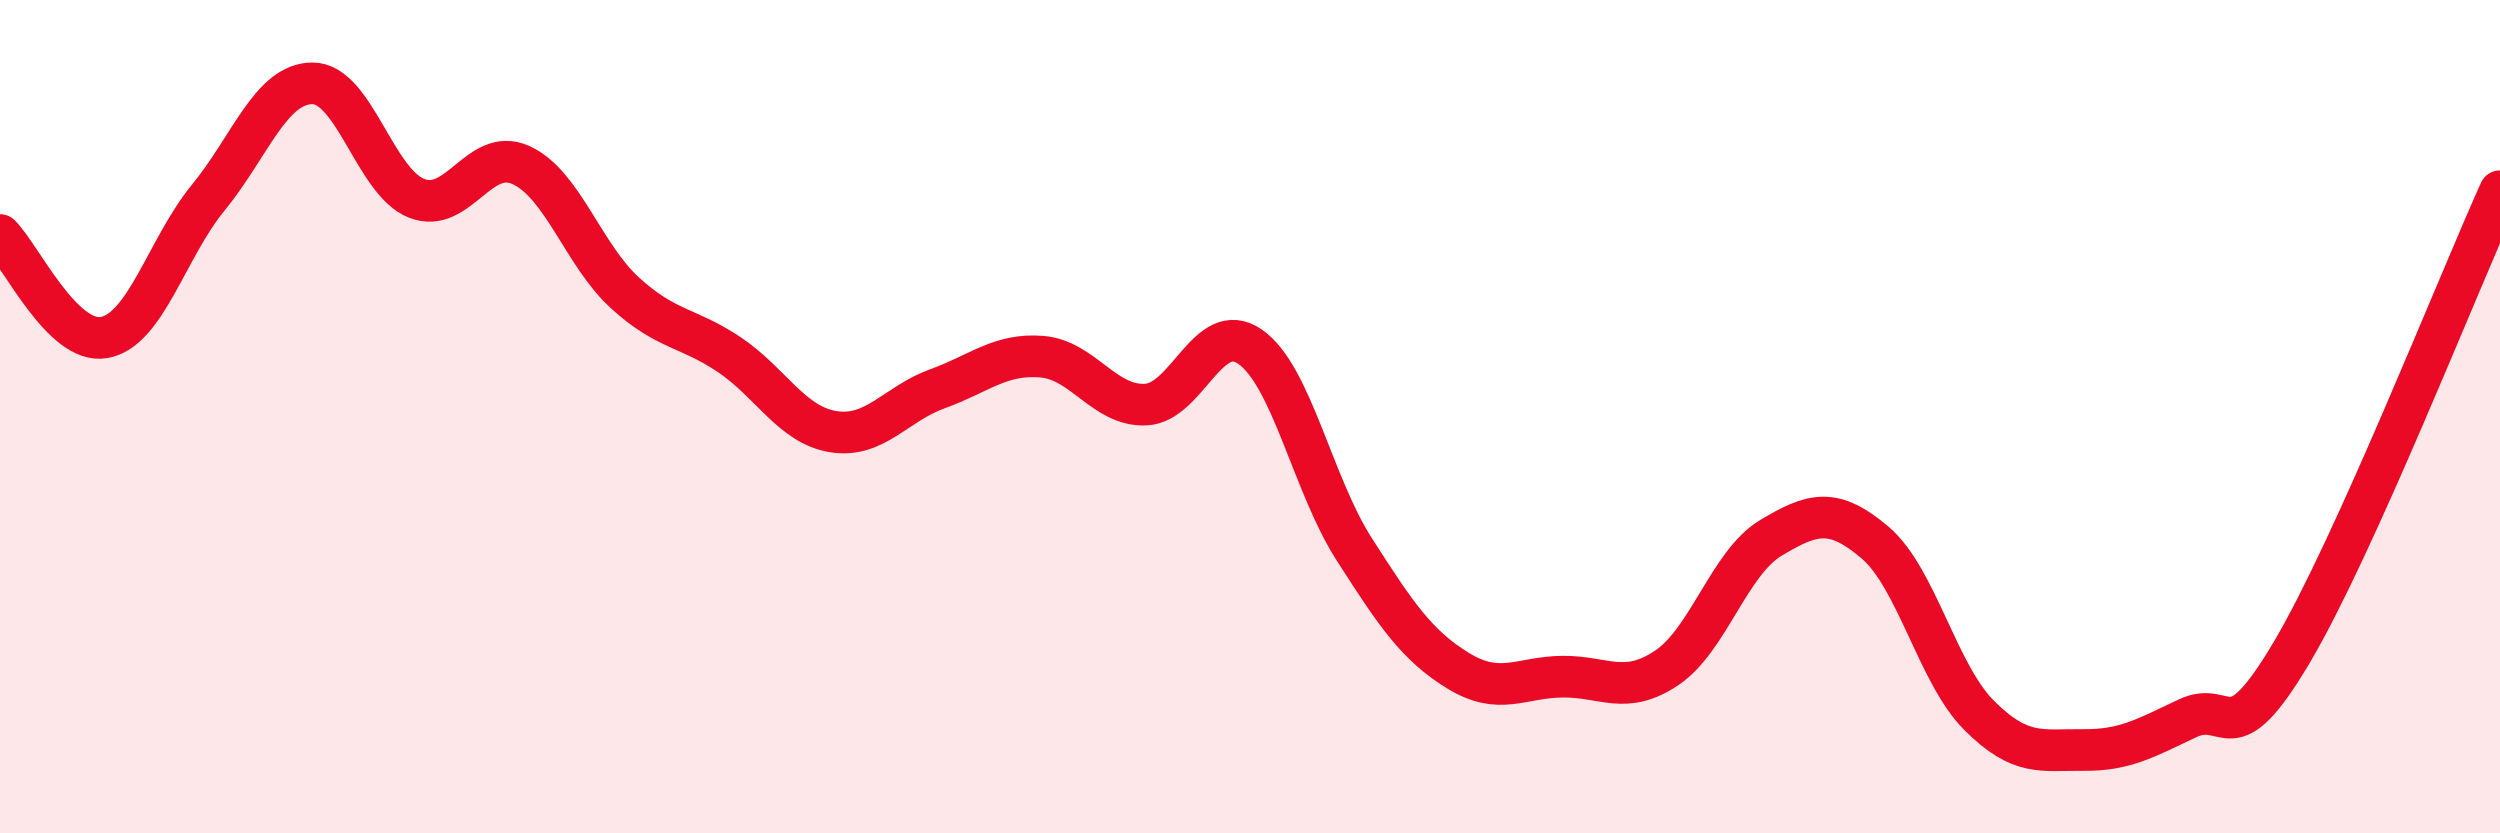
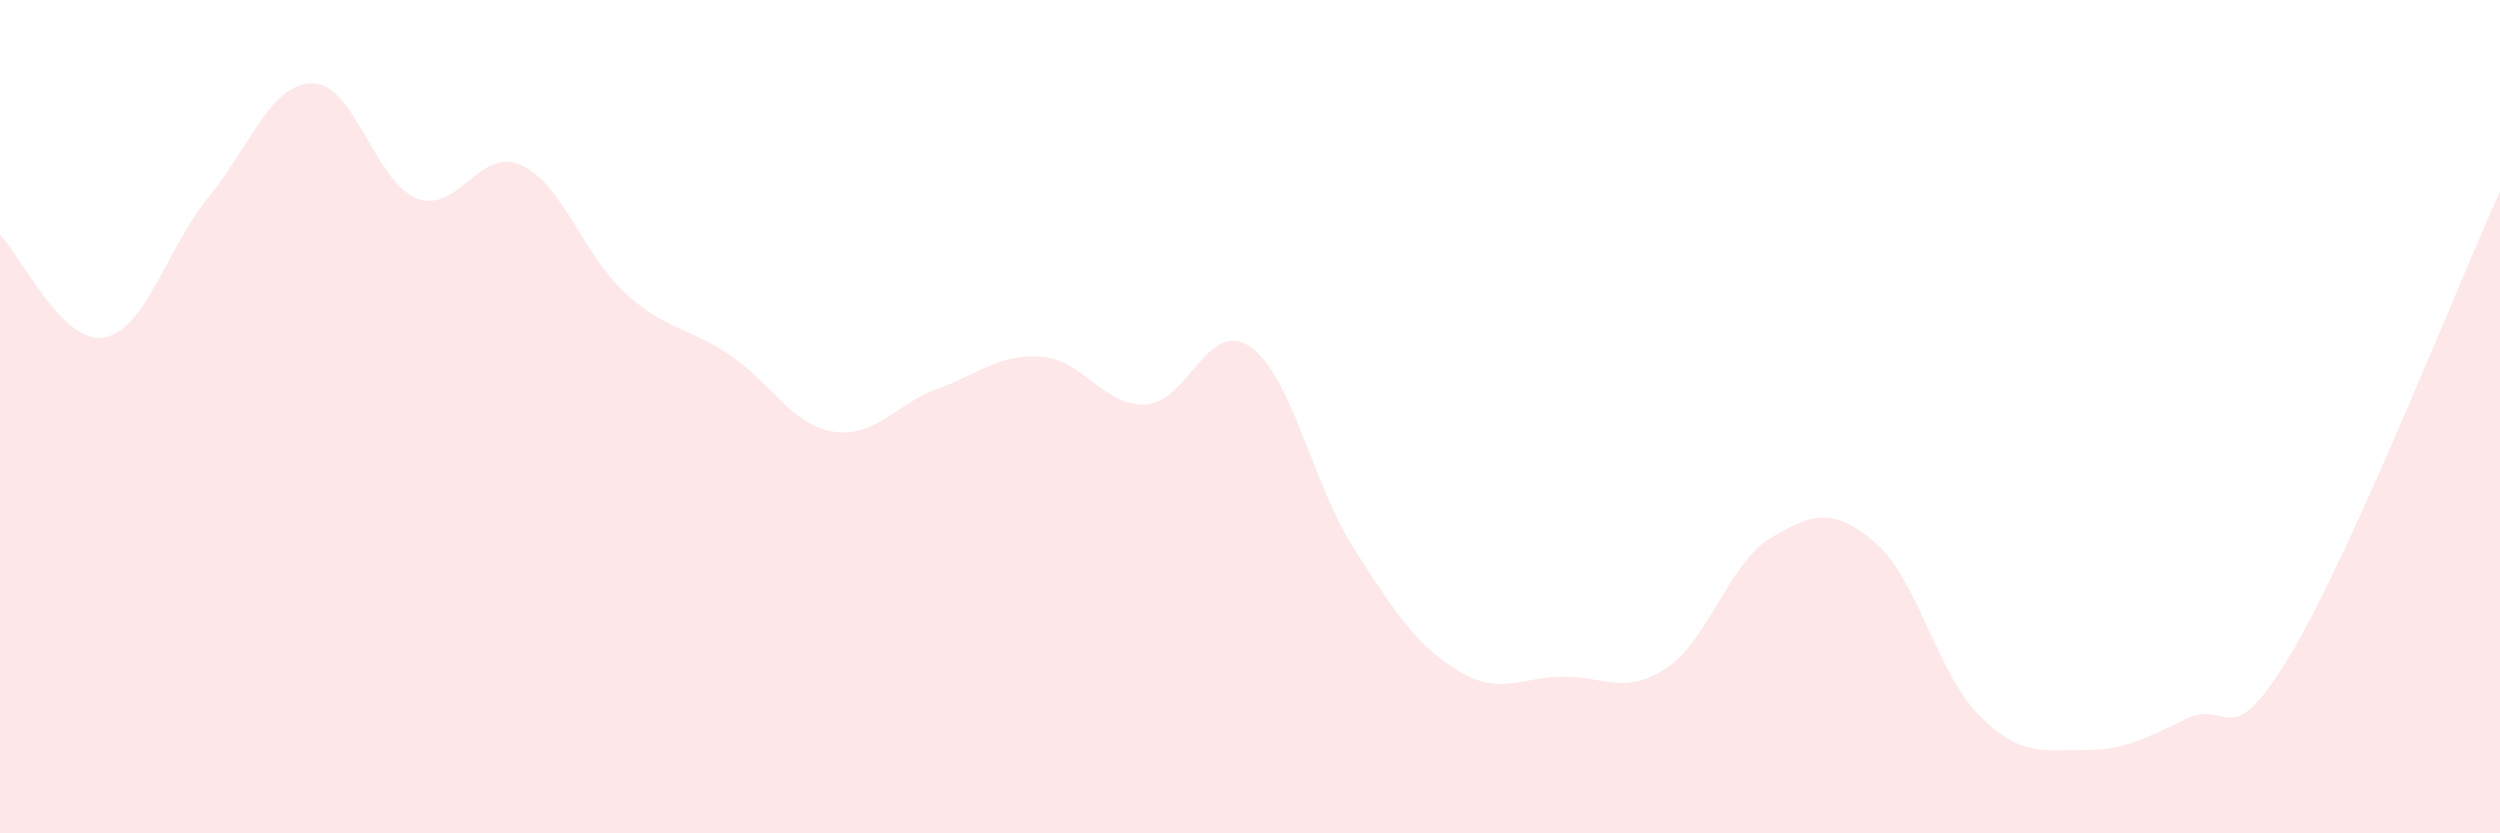
<svg xmlns="http://www.w3.org/2000/svg" width="60" height="20" viewBox="0 0 60 20">
  <path d="M 0,5.64 C 0.5,6.13 1.5,8.28 2.5,8.1 C 3.5,7.92 4,5.96 5,4.74 C 6,3.52 6.5,2 7.5,2 C 8.5,2 9,4.37 10,4.76 C 11,5.15 11.5,3.51 12.5,3.96 C 13.5,4.41 14,6.12 15,7.03 C 16,7.94 16.5,7.84 17.5,8.51 C 18.5,9.18 19,10.2 20,10.36 C 21,10.52 21.5,9.69 22.5,9.33 C 23.5,8.97 24,8.48 25,8.56 C 26,8.64 26.5,9.76 27.5,9.71 C 28.5,9.66 29,7.63 30,8.32 C 31,9.01 31.5,11.62 32.5,13.18 C 33.5,14.74 34,15.49 35,16.1 C 36,16.71 36.5,16.25 37.5,16.24 C 38.5,16.23 39,16.7 40,16.03 C 41,15.36 41.5,13.51 42.5,12.91 C 43.5,12.31 44,12.17 45,13.02 C 46,13.87 46.5,16.17 47.5,17.17 C 48.5,18.17 49,17.99 50,18 C 51,18.01 51.5,17.71 52.5,17.24 C 53.5,16.77 53.5,18.19 55,15.66 C 56.5,13.13 59,6.8 60,4.59L60 20L0 20Z" fill="#EB0A25" opacity="0.1" stroke-linecap="round" stroke-linejoin="round" />
-   <path d="M 0,5.64 C 0.5,6.13 1.5,8.28 2.5,8.1 C 3.5,7.92 4,5.96 5,4.74 C 6,3.52 6.5,2 7.5,2 C 8.5,2 9,4.37 10,4.76 C 11,5.15 11.5,3.51 12.5,3.96 C 13.5,4.41 14,6.12 15,7.03 C 16,7.94 16.5,7.84 17.5,8.51 C 18.5,9.18 19,10.2 20,10.36 C 21,10.52 21.5,9.69 22.5,9.33 C 23.5,8.97 24,8.48 25,8.56 C 26,8.64 26.5,9.76 27.5,9.71 C 28.5,9.66 29,7.63 30,8.32 C 31,9.01 31.5,11.62 32.5,13.18 C 33.5,14.74 34,15.49 35,16.1 C 36,16.71 36.5,16.25 37.5,16.24 C 38.5,16.23 39,16.7 40,16.03 C 41,15.36 41.5,13.51 42.5,12.91 C 43.5,12.31 44,12.17 45,13.02 C 46,13.87 46.5,16.17 47.5,17.17 C 48.5,18.17 49,17.99 50,18 C 51,18.01 51.5,17.71 52.5,17.24 C 53.5,16.77 53.5,18.19 55,15.66 C 56.5,13.13 59,6.8 60,4.59" stroke="#EB0A25" stroke-width="1" fill="none" stroke-linecap="round" stroke-linejoin="round" />
</svg>